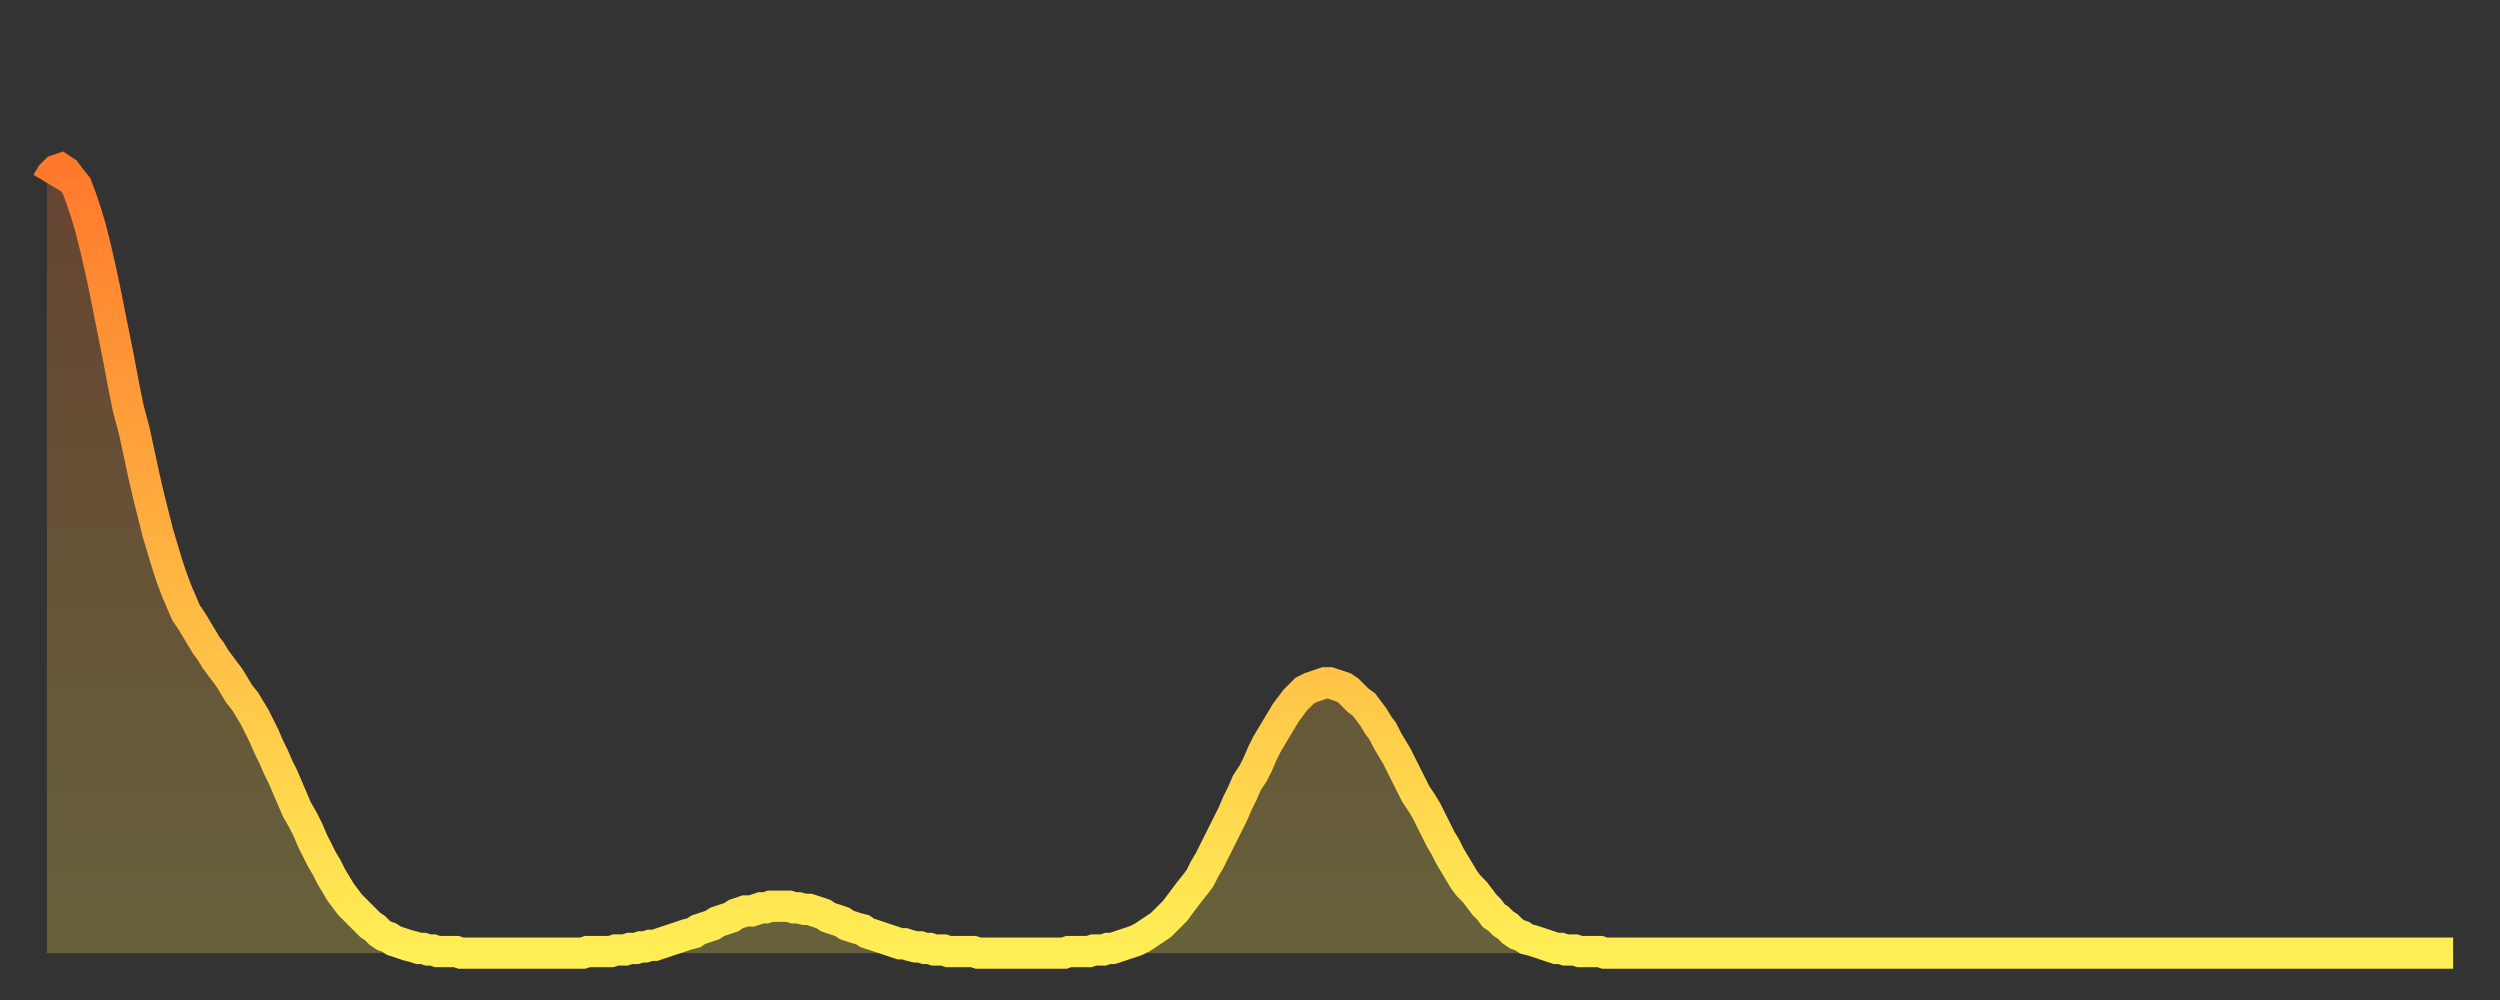
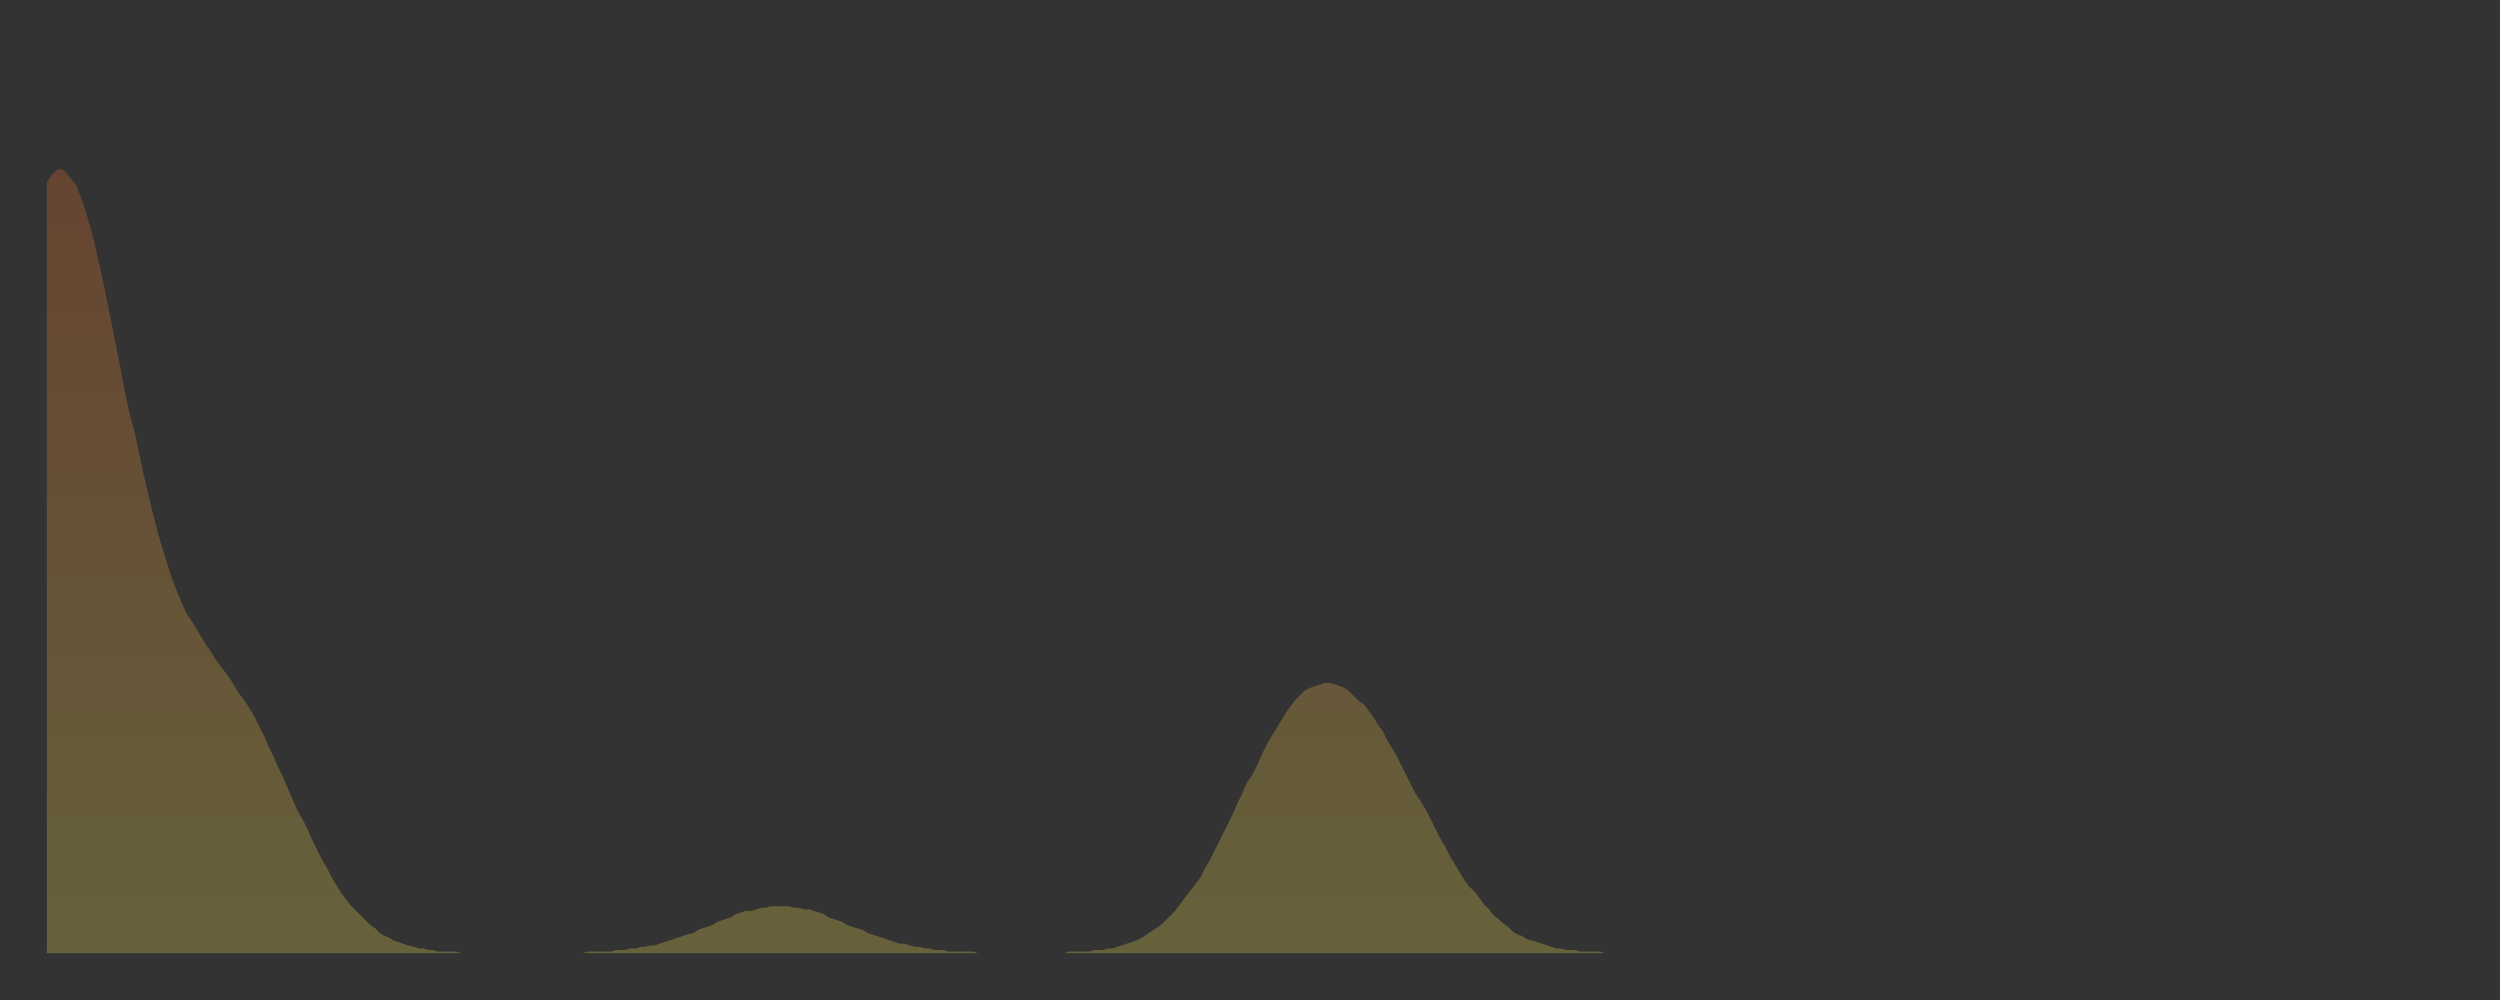
<svg xmlns="http://www.w3.org/2000/svg" baseProfile="full" height="64" version="1.1" width="160">
  <rect width="100%" height="100%" fill="#333333" stroke="none" />
  <defs>
    <linearGradient id="id416460" x1="0" x2="0" y1="0" y2="1">
      <stop offset="0%" stop-color="#ff792d" />
      <stop offset="50%" stop-color="#ffb341" />
      <stop offset="100%" stop-color="#ffee55" />
    </linearGradient>
  </defs>
  <g transform="translate(3,3)">
    <g>
-       <path d="M 0.0 8.7 0.3 8.2 0.6 7.9 0.9 7.8 1.2 8.0 1.5 8.4 1.9 8.9 2.2 9.7 2.5 10.6 2.8 11.6 3.1 12.8 3.4 14.1 3.7 15.5 4.0 17.0 4.3 18.5 4.6 20.0 4.9 21.6 5.2 23.1 5.6 24.6 5.9 26.0 6.2 27.4 6.5 28.7 6.8 29.9 7.1 31.1 7.4 32.1 7.7 33.1 8.0 34.0 8.3 34.8 8.6 35.5 8.9 36.2 9.3 36.8 9.6 37.3 9.9 37.8 10.2 38.3 10.5 38.7 10.8 39.2 11.1 39.6 11.4 40.0 11.7 40.4 12.0 40.9 12.3 41.4 12.7 41.9 13.0 42.4 13.3 42.9 13.6 43.5 13.9 44.1 14.2 44.8 14.5 45.4 14.8 46.1 15.1 46.7 15.4 47.4 15.7 48.1 16.0 48.8 16.4 49.5 16.7 50.1 17.0 50.8 17.3 51.4 17.6 52.0 17.9 52.5 18.2 53.1 18.5 53.6 18.8 54.1 19.1 54.5 19.4 54.9 19.8 55.3 20.1 55.6 20.4 55.9 20.7 56.2 21.0 56.4 21.3 56.7 21.6 56.9 21.9 57.0 22.2 57.2 22.5 57.3 22.8 57.4 23.1 57.5 23.5 57.6 23.8 57.7 24.1 57.7 24.4 57.8 24.7 57.8 25.0 57.9 25.3 57.9 25.6 57.9 25.9 57.9 26.2 57.9 26.5 58.0 26.8 58.0 27.2 58.0 27.5 58.0 27.8 58.0 28.1 58.0 28.4 58.0 28.7 58.0 29.0 58.0 29.3 58.0 29.6 58.0 29.9 58.0 30.2 58.0 30.6 58.0 30.9 58.0 31.2 58.0 31.5 58.0 31.8 58.0 32.1 58.0 32.4 58.0 32.7 58.0 33.0 58.0 33.3 58.0 33.6 58.0 33.9 58.0 34.3 58.0 34.6 57.9 34.9 57.9 35.2 57.9 35.5 57.9 35.8 57.9 36.1 57.9 36.4 57.8 36.7 57.8 37.0 57.8 37.3 57.7 37.7 57.7 38.0 57.6 38.3 57.6 38.6 57.5 38.9 57.5 39.2 57.4 39.5 57.3 39.8 57.2 40.1 57.1 40.4 57.0 40.7 56.9 41.0 56.8 41.4 56.7 41.7 56.5 42.0 56.4 42.3 56.3 42.6 56.2 42.9 56.0 43.2 55.9 43.5 55.8 43.8 55.7 44.1 55.5 44.4 55.4 44.7 55.3 45.1 55.3 45.4 55.2 45.7 55.1 46.0 55.1 46.3 55.0 46.6 55.0 46.9 55.0 47.2 55.0 47.5 55.0 47.8 55.1 48.1 55.1 48.5 55.2 48.8 55.2 49.1 55.3 49.4 55.4 49.7 55.5 50.0 55.7 50.3 55.8 50.6 55.9 50.9 56.0 51.2 56.2 51.5 56.3 51.8 56.4 52.2 56.5 52.5 56.7 52.8 56.8 53.1 56.9 53.4 57.0 53.7 57.1 54.0 57.2 54.3 57.3 54.6 57.4 54.9 57.4 55.2 57.5 55.6 57.6 55.9 57.6 56.2 57.7 56.5 57.7 56.8 57.8 57.1 57.8 57.4 57.8 57.7 57.9 58.0 57.9 58.3 57.9 58.6 57.9 58.9 57.9 59.3 57.9 59.6 58.0 59.9 58.0 60.2 58.0 60.5 58.0 60.8 58.0 61.1 58.0 61.4 58.0 61.7 58.0 62.0 58.0 62.3 58.0 62.6 58.0 63.0 58.0 63.3 58.0 63.6 58.0 63.9 58.0 64.2 58.0 64.5 58.0 64.8 58.0 65.1 58.0 65.4 57.9 65.7 57.9 66.0 57.9 66.4 57.9 66.7 57.9 67.0 57.8 67.3 57.8 67.6 57.8 67.9 57.7 68.2 57.7 68.5 57.6 68.8 57.5 69.1 57.4 69.4 57.3 69.7 57.2 70.1 57.0 70.4 56.8 70.7 56.6 71.0 56.4 71.3 56.2 71.6 55.9 71.9 55.6 72.2 55.3 72.5 54.9 72.8 54.5 73.1 54.1 73.5 53.6 73.8 53.2 74.1 52.6 74.4 52.1 74.7 51.5 75.0 50.9 75.3 50.3 75.6 49.7 75.9 49.1 76.2 48.4 76.5 47.8 76.8 47.1 77.2 46.5 77.5 45.9 77.8 45.2 78.1 44.6 78.4 44.1 78.7 43.6 79.0 43.1 79.3 42.6 79.6 42.2 79.9 41.8 80.2 41.5 80.5 41.2 80.9 41.0 81.2 40.9 81.5 40.8 81.8 40.7 82.1 40.7 82.4 40.8 82.7 40.9 83.0 41.0 83.3 41.2 83.6 41.5 83.9 41.8 84.3 42.1 84.6 42.5 84.9 42.9 85.2 43.4 85.5 43.8 85.8 44.4 86.1 44.9 86.4 45.4 86.7 46.0 87.0 46.6 87.3 47.2 87.6 47.8 88.0 48.4 88.3 48.9 88.6 49.5 88.9 50.1 89.2 50.7 89.5 51.2 89.8 51.8 90.1 52.3 90.4 52.8 90.7 53.3 91.0 53.7 91.4 54.1 91.7 54.5 92.0 54.9 92.3 55.2 92.6 55.6 92.9 55.8 93.2 56.1 93.5 56.3 93.8 56.6 94.1 56.8 94.4 56.9 94.7 57.1 95.1 57.2 95.4 57.3 95.7 57.4 96.0 57.5 96.3 57.6 96.6 57.7 96.9 57.7 97.2 57.8 97.5 57.8 97.8 57.8 98.1 57.9 98.4 57.9 98.8 57.9 99.1 57.9 99.4 57.9 99.7 58.0 100.0 58.0 100.3 58.0 100.6 58.0 100.9 58.0 101.2 58.0 101.5 58.0 101.8 58.0 102.2 58.0 102.5 58.0 102.8 58.0 103.1 58.0 103.4 58.0 103.7 58.0 104.0 58.0 104.3 58.0 104.6 58.0 104.9 58.0 105.2 58.0 105.5 58.0 105.9 58.0 106.2 58.0 106.5 58.0 106.8 58.0 107.1 58.0 107.4 58.0 107.7 58.0 108.0 58.0 108.3 58.0 108.6 58.0 108.9 58.0 109.3 58.0 109.6 58.0 109.9 58.0 110.2 58.0 110.5 58.0 110.8 58.0 111.1 58.0 111.4 58.0 111.7 58.0 112.0 58.0 112.3 58.0 112.6 58.0 113.0 58.0 113.3 58.0 113.6 58.0 113.9 58.0 114.2 58.0 114.5 58.0 114.8 58.0 115.1 58.0 115.4 58.0 115.7 58.0 116.0 58.0 116.3 58.0 116.7 58.0 117.0 58.0 117.3 58.0 117.6 58.0 117.9 58.0 118.2 58.0 118.5 58.0 118.8 58.0 119.1 58.0 119.4 58.0 119.7 58.0 120.1 58.0 120.4 58.0 120.7 58.0 121.0 58.0 121.3 58.0 121.6 58.0 121.9 58.0 122.2 58.0 122.5 58.0 122.8 58.0 123.1 58.0 123.4 58.0 123.8 58.0 124.1 58.0 124.4 58.0 124.7 58.0 125.0 58.0 125.3 58.0 125.6 58.0 125.9 58.0 126.2 58.0 126.5 58.0 126.8 58.0 127.2 58.0 127.5 58.0 127.8 58.0 128.1 58.0 128.4 58.0 128.7 58.0 129.0 58.0 129.3 58.0 129.6 58.0 129.9 58.0 130.2 58.0 130.5 58.0 130.9 58.0 131.2 58.0 131.5 58.0 131.8 58.0 132.1 58.0 132.4 58.0 132.7 58.0 133.0 58.0 133.3 58.0 133.6 58.0 133.9 58.0 134.2 58.0 134.6 58.0 134.9 58.0 135.2 58.0 135.5 58.0 135.8 58.0 136.1 58.0 136.4 58.0 136.7 58.0 137.0 58.0 137.3 58.0 137.6 58.0 138.0 58.0 138.3 58.0 138.6 58.0 138.9 58.0 139.2 58.0 139.5 58.0 139.8 58.0 140.1 58.0 140.4 58.0 140.7 58.0 141.0 58.0 141.3 58.0 141.7 58.0 142.0 58.0 142.3 58.0 142.6 58.0 142.9 58.0 143.2 58.0 143.5 58.0 143.8 58.0 144.1 58.0 144.4 58.0 144.7 58.0 145.1 58.0 145.4 58.0 145.7 58.0 146.0 58.0 146.3 58.0 146.6 58.0 146.9 58.0 147.2 58.0 147.5 58.0 147.8 58.0 148.1 58.0 148.4 58.0 148.8 58.0 149.1 58.0 149.4 58.0 149.7 58.0 150.0 58.0 150.3 58.0 150.6 58.0 150.9 58.0 151.2 58.0 151.5 58.0 151.8 58.0 152.1 58.0 152.5 58.0 152.8 58.0 153.1 58.0 153.4 58.0 153.7 58.0 154.0 58.0" fill="none" id="graph-curve" opacity="1" stroke="url(#id416460)" stroke-width="2" />
      <path d="M 0 58 L 0.0 8.7 0.3 8.2 0.6 7.9 0.9 7.8 1.2 8.0 1.5 8.4 1.9 8.9 2.2 9.7 2.5 10.6 2.8 11.6 3.1 12.8 3.4 14.1 3.7 15.5 4.0 17.0 4.3 18.5 4.6 20.0 4.9 21.6 5.2 23.1 5.6 24.6 5.9 26.0 6.2 27.4 6.5 28.7 6.8 29.9 7.1 31.1 7.4 32.1 7.7 33.1 8.0 34.0 8.3 34.8 8.6 35.5 8.9 36.2 9.3 36.8 9.6 37.3 9.9 37.8 10.2 38.3 10.5 38.7 10.8 39.2 11.1 39.6 11.4 40.0 11.7 40.4 12.0 40.9 12.3 41.4 12.7 41.9 13.0 42.4 13.3 42.9 13.6 43.5 13.9 44.1 14.2 44.8 14.5 45.4 14.8 46.1 15.1 46.7 15.4 47.4 15.7 48.1 16.0 48.8 16.4 49.5 16.7 50.1 17.0 50.8 17.3 51.4 17.6 52.0 17.9 52.5 18.2 53.1 18.5 53.6 18.8 54.1 19.1 54.5 19.4 54.9 19.8 55.3 20.1 55.6 20.4 55.9 20.7 56.2 21.0 56.4 21.3 56.7 21.6 56.9 21.9 57.0 22.2 57.2 22.5 57.3 22.8 57.4 23.1 57.5 23.5 57.6 23.8 57.7 24.1 57.7 24.4 57.8 24.7 57.8 25.0 57.9 25.3 57.9 25.6 57.9 25.9 57.9 26.2 57.9 26.5 58.0 26.8 58.0 27.2 58.0 27.5 58.0 27.8 58.0 28.1 58.0 28.4 58.0 28.7 58.0 29.0 58.0 29.3 58.0 29.6 58.0 29.9 58.0 30.2 58.0 30.6 58.0 30.9 58.0 31.2 58.0 31.5 58.0 31.8 58.0 32.1 58.0 32.4 58.0 32.7 58.0 33.0 58.0 33.3 58.0 33.6 58.0 33.9 58.0 34.3 58.0 34.6 57.9 34.9 57.9 35.2 57.9 35.5 57.9 35.8 57.9 36.1 57.9 36.4 57.8 36.7 57.8 37.0 57.8 37.3 57.7 37.7 57.7 38.0 57.6 38.3 57.6 38.6 57.5 38.9 57.5 39.2 57.4 39.5 57.3 39.8 57.2 40.1 57.1 40.4 57.0 40.7 56.9 41.0 56.8 41.4 56.7 41.7 56.5 42.0 56.4 42.3 56.3 42.6 56.2 42.9 56.0 43.2 55.9 43.5 55.8 43.8 55.7 44.1 55.5 44.4 55.4 44.7 55.3 45.1 55.3 45.4 55.2 45.7 55.1 46.0 55.1 46.3 55.0 46.6 55.0 46.9 55.0 47.2 55.0 47.5 55.0 47.8 55.1 48.1 55.1 48.5 55.2 48.8 55.2 49.1 55.3 49.4 55.4 49.7 55.5 50.0 55.7 50.3 55.8 50.6 55.9 50.9 56.0 51.2 56.2 51.5 56.3 51.8 56.4 52.2 56.5 52.5 56.7 52.8 56.8 53.1 56.9 53.4 57.0 53.7 57.1 54.0 57.2 54.3 57.3 54.6 57.4 54.9 57.4 55.2 57.5 55.6 57.6 55.9 57.6 56.2 57.7 56.5 57.7 56.8 57.8 57.1 57.8 57.4 57.8 57.7 57.9 58.0 57.9 58.3 57.9 58.6 57.9 58.9 57.9 59.3 57.9 59.6 58.0 59.9 58.0 60.2 58.0 60.5 58.0 60.8 58.0 61.1 58.0 61.4 58.0 61.7 58.0 62.0 58.0 62.3 58.0 62.6 58.0 63.0 58.0 63.3 58.0 63.6 58.0 63.9 58.0 64.2 58.0 64.5 58.0 64.8 58.0 65.1 58.0 65.4 57.9 65.7 57.9 66.0 57.9 66.4 57.9 66.7 57.9 67.0 57.8 67.3 57.8 67.6 57.8 67.9 57.7 68.2 57.7 68.5 57.6 68.8 57.5 69.1 57.4 69.4 57.3 69.7 57.2 70.1 57.0 70.4 56.8 70.7 56.6 71.0 56.4 71.3 56.2 71.6 55.9 71.9 55.6 72.2 55.3 72.5 54.9 72.8 54.5 73.1 54.1 73.5 53.6 73.8 53.2 74.1 52.6 74.4 52.1 74.7 51.5 75.0 50.9 75.3 50.3 75.6 49.7 75.9 49.1 76.2 48.4 76.5 47.8 76.8 47.1 77.2 46.5 77.5 45.9 77.8 45.2 78.1 44.6 78.4 44.1 78.7 43.6 79.0 43.1 79.3 42.6 79.6 42.2 79.9 41.8 80.2 41.5 80.5 41.2 80.9 41.0 81.2 40.9 81.5 40.8 81.8 40.7 82.1 40.7 82.4 40.8 82.7 40.9 83.0 41.0 83.3 41.2 83.6 41.5 83.9 41.8 84.3 42.1 84.6 42.5 84.9 42.9 85.2 43.4 85.5 43.8 85.8 44.4 86.1 44.9 86.4 45.4 86.7 46.0 87.0 46.6 87.3 47.2 87.6 47.8 88.0 48.4 88.3 48.9 88.6 49.5 88.9 50.1 89.2 50.7 89.5 51.2 89.8 51.8 90.1 52.3 90.4 52.8 90.7 53.3 91.0 53.7 91.4 54.1 91.7 54.5 92.0 54.9 92.3 55.2 92.6 55.6 92.9 55.8 93.2 56.1 93.5 56.3 93.8 56.6 94.1 56.8 94.4 56.9 94.7 57.1 95.1 57.2 95.4 57.3 95.7 57.4 96.0 57.5 96.3 57.6 96.6 57.7 96.9 57.7 97.2 57.8 97.5 57.8 97.8 57.8 98.1 57.9 98.4 57.9 98.8 57.9 99.1 57.9 99.4 57.9 99.7 58.0 100.0 58.0 100.3 58.0 100.6 58.0 100.9 58.0 101.2 58.0 101.5 58.0 101.8 58.0 102.2 58.0 102.5 58.0 102.8 58.0 103.1 58.0 103.4 58.0 103.7 58.0 104.0 58.0 104.3 58.0 104.6 58.0 104.9 58.0 105.2 58.0 105.5 58.0 105.9 58.0 106.2 58.0 106.5 58.0 106.8 58.0 107.1 58.0 107.4 58.0 107.7 58.0 108.0 58.0 108.3 58.0 108.6 58.0 108.9 58.0 109.3 58.0 109.6 58.0 109.9 58.0 110.2 58.0 110.5 58.0 110.8 58.0 111.1 58.0 111.4 58.0 111.7 58.0 112.0 58.0 112.3 58.0 112.6 58.0 113.0 58.0 113.3 58.0 113.6 58.0 113.9 58.0 114.2 58.0 114.5 58.0 114.8 58.0 115.1 58.0 115.4 58.0 115.7 58.0 116.0 58.0 116.3 58.0 116.7 58.0 117.0 58.0 117.3 58.0 117.6 58.0 117.9 58.0 118.2 58.0 118.5 58.0 118.8 58.0 119.1 58.0 119.4 58.0 119.7 58.0 120.1 58.0 120.4 58.0 120.7 58.0 121.0 58.0 121.3 58.0 121.6 58.0 121.9 58.0 122.2 58.0 122.5 58.0 122.8 58.0 123.1 58.0 123.4 58.0 123.8 58.0 124.1 58.0 124.4 58.0 124.7 58.0 125.0 58.0 125.3 58.0 125.6 58.0 125.9 58.0 126.2 58.0 126.5 58.0 126.8 58.0 127.2 58.0 127.5 58.0 127.8 58.0 128.1 58.0 128.4 58.0 128.7 58.0 129.0 58.0 129.3 58.0 129.6 58.0 129.9 58.0 130.2 58.0 130.5 58.0 130.9 58.0 131.2 58.0 131.5 58.0 131.8 58.0 132.1 58.0 132.4 58.0 132.7 58.0 133.0 58.0 133.3 58.0 133.6 58.0 133.9 58.0 134.2 58.0 134.6 58.0 134.9 58.0 135.2 58.0 135.5 58.0 135.8 58.0 136.1 58.0 136.4 58.0 136.7 58.0 137.0 58.0 137.3 58.0 137.6 58.0 138.0 58.0 138.3 58.0 138.6 58.0 138.9 58.0 139.2 58.0 139.5 58.0 139.8 58.0 140.1 58.0 140.4 58.0 140.7 58.0 141.0 58.0 141.3 58.0 141.7 58.0 142.0 58.0 142.3 58.0 142.6 58.0 142.9 58.0 143.2 58.0 143.5 58.0 143.8 58.0 144.1 58.0 144.4 58.0 144.7 58.0 145.1 58.0 145.4 58.0 145.7 58.0 146.0 58.0 146.3 58.0 146.6 58.0 146.9 58.0 147.2 58.0 147.5 58.0 147.8 58.0 148.1 58.0 148.4 58.0 148.8 58.0 149.1 58.0 149.4 58.0 149.7 58.0 150.0 58.0 150.3 58.0 150.6 58.0 150.9 58.0 151.2 58.0 151.5 58.0 151.8 58.0 152.1 58.0 152.5 58.0 152.8 58.0 153.1 58.0 153.4 58.0 153.7 58.0 154.0 58.0 154 58" fill="url(#id416460)" fill-opacity=".25" id="graph-shadow" />
    </g>
  </g>
</svg>